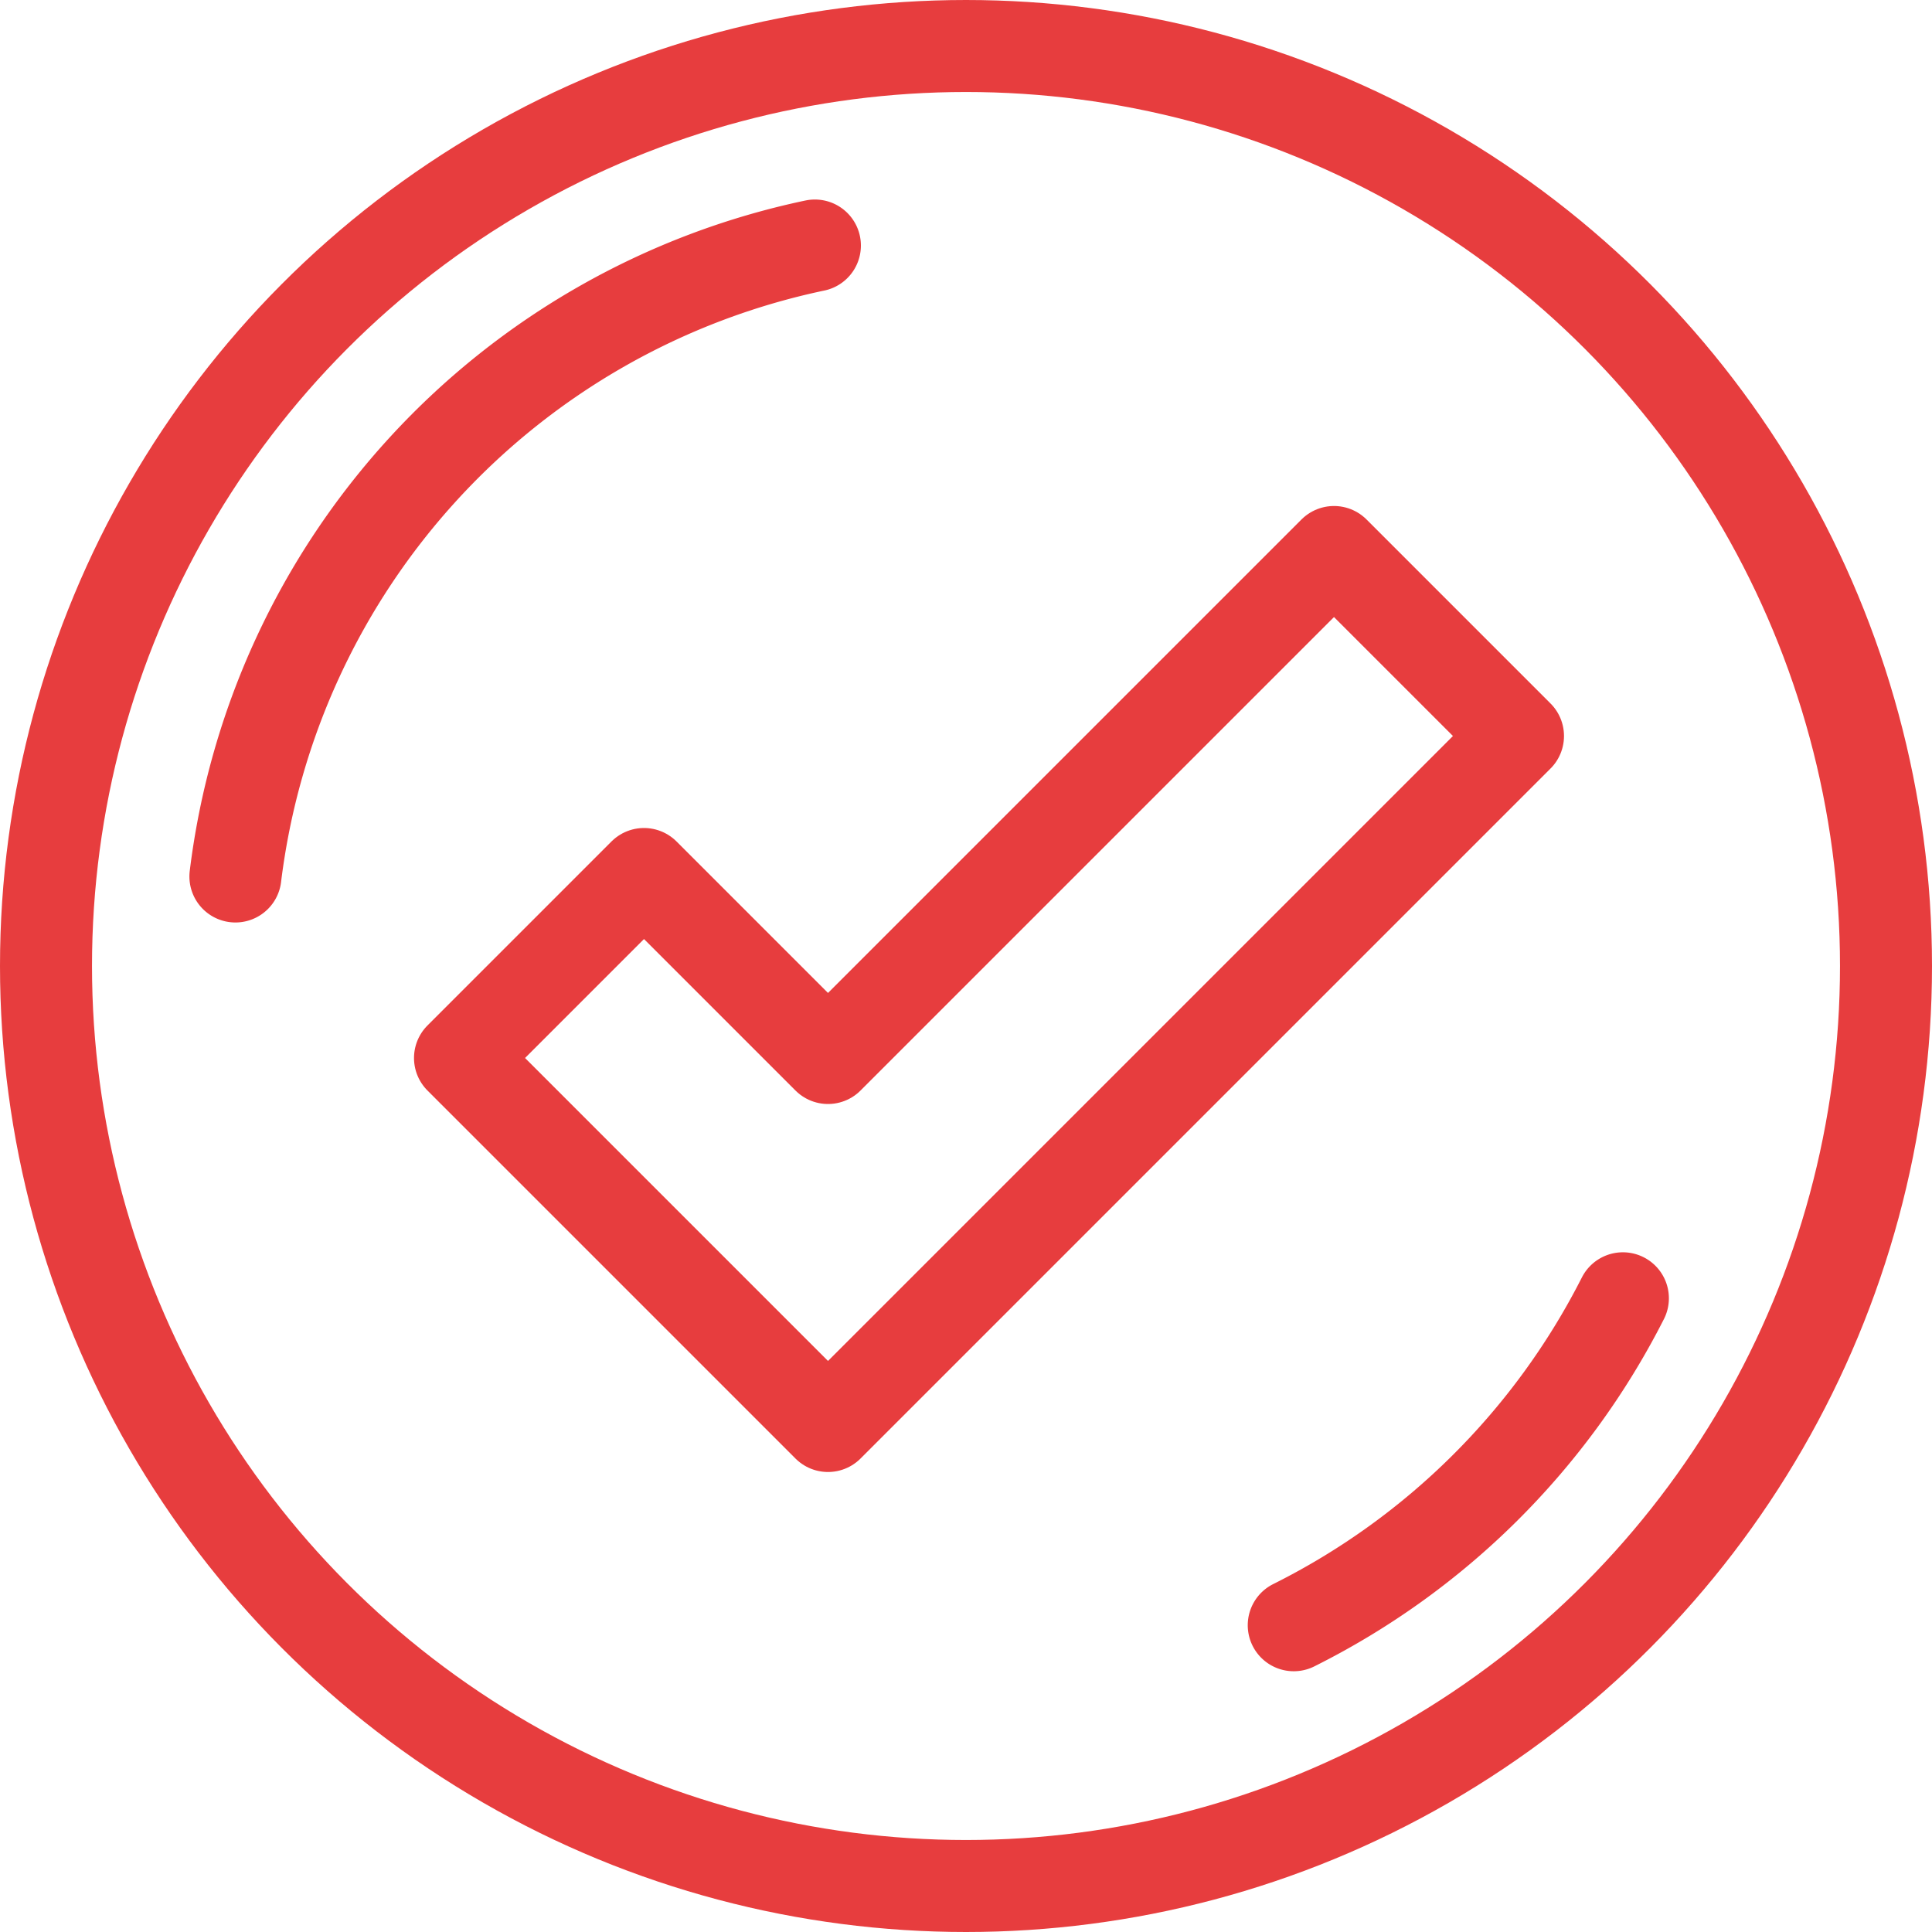
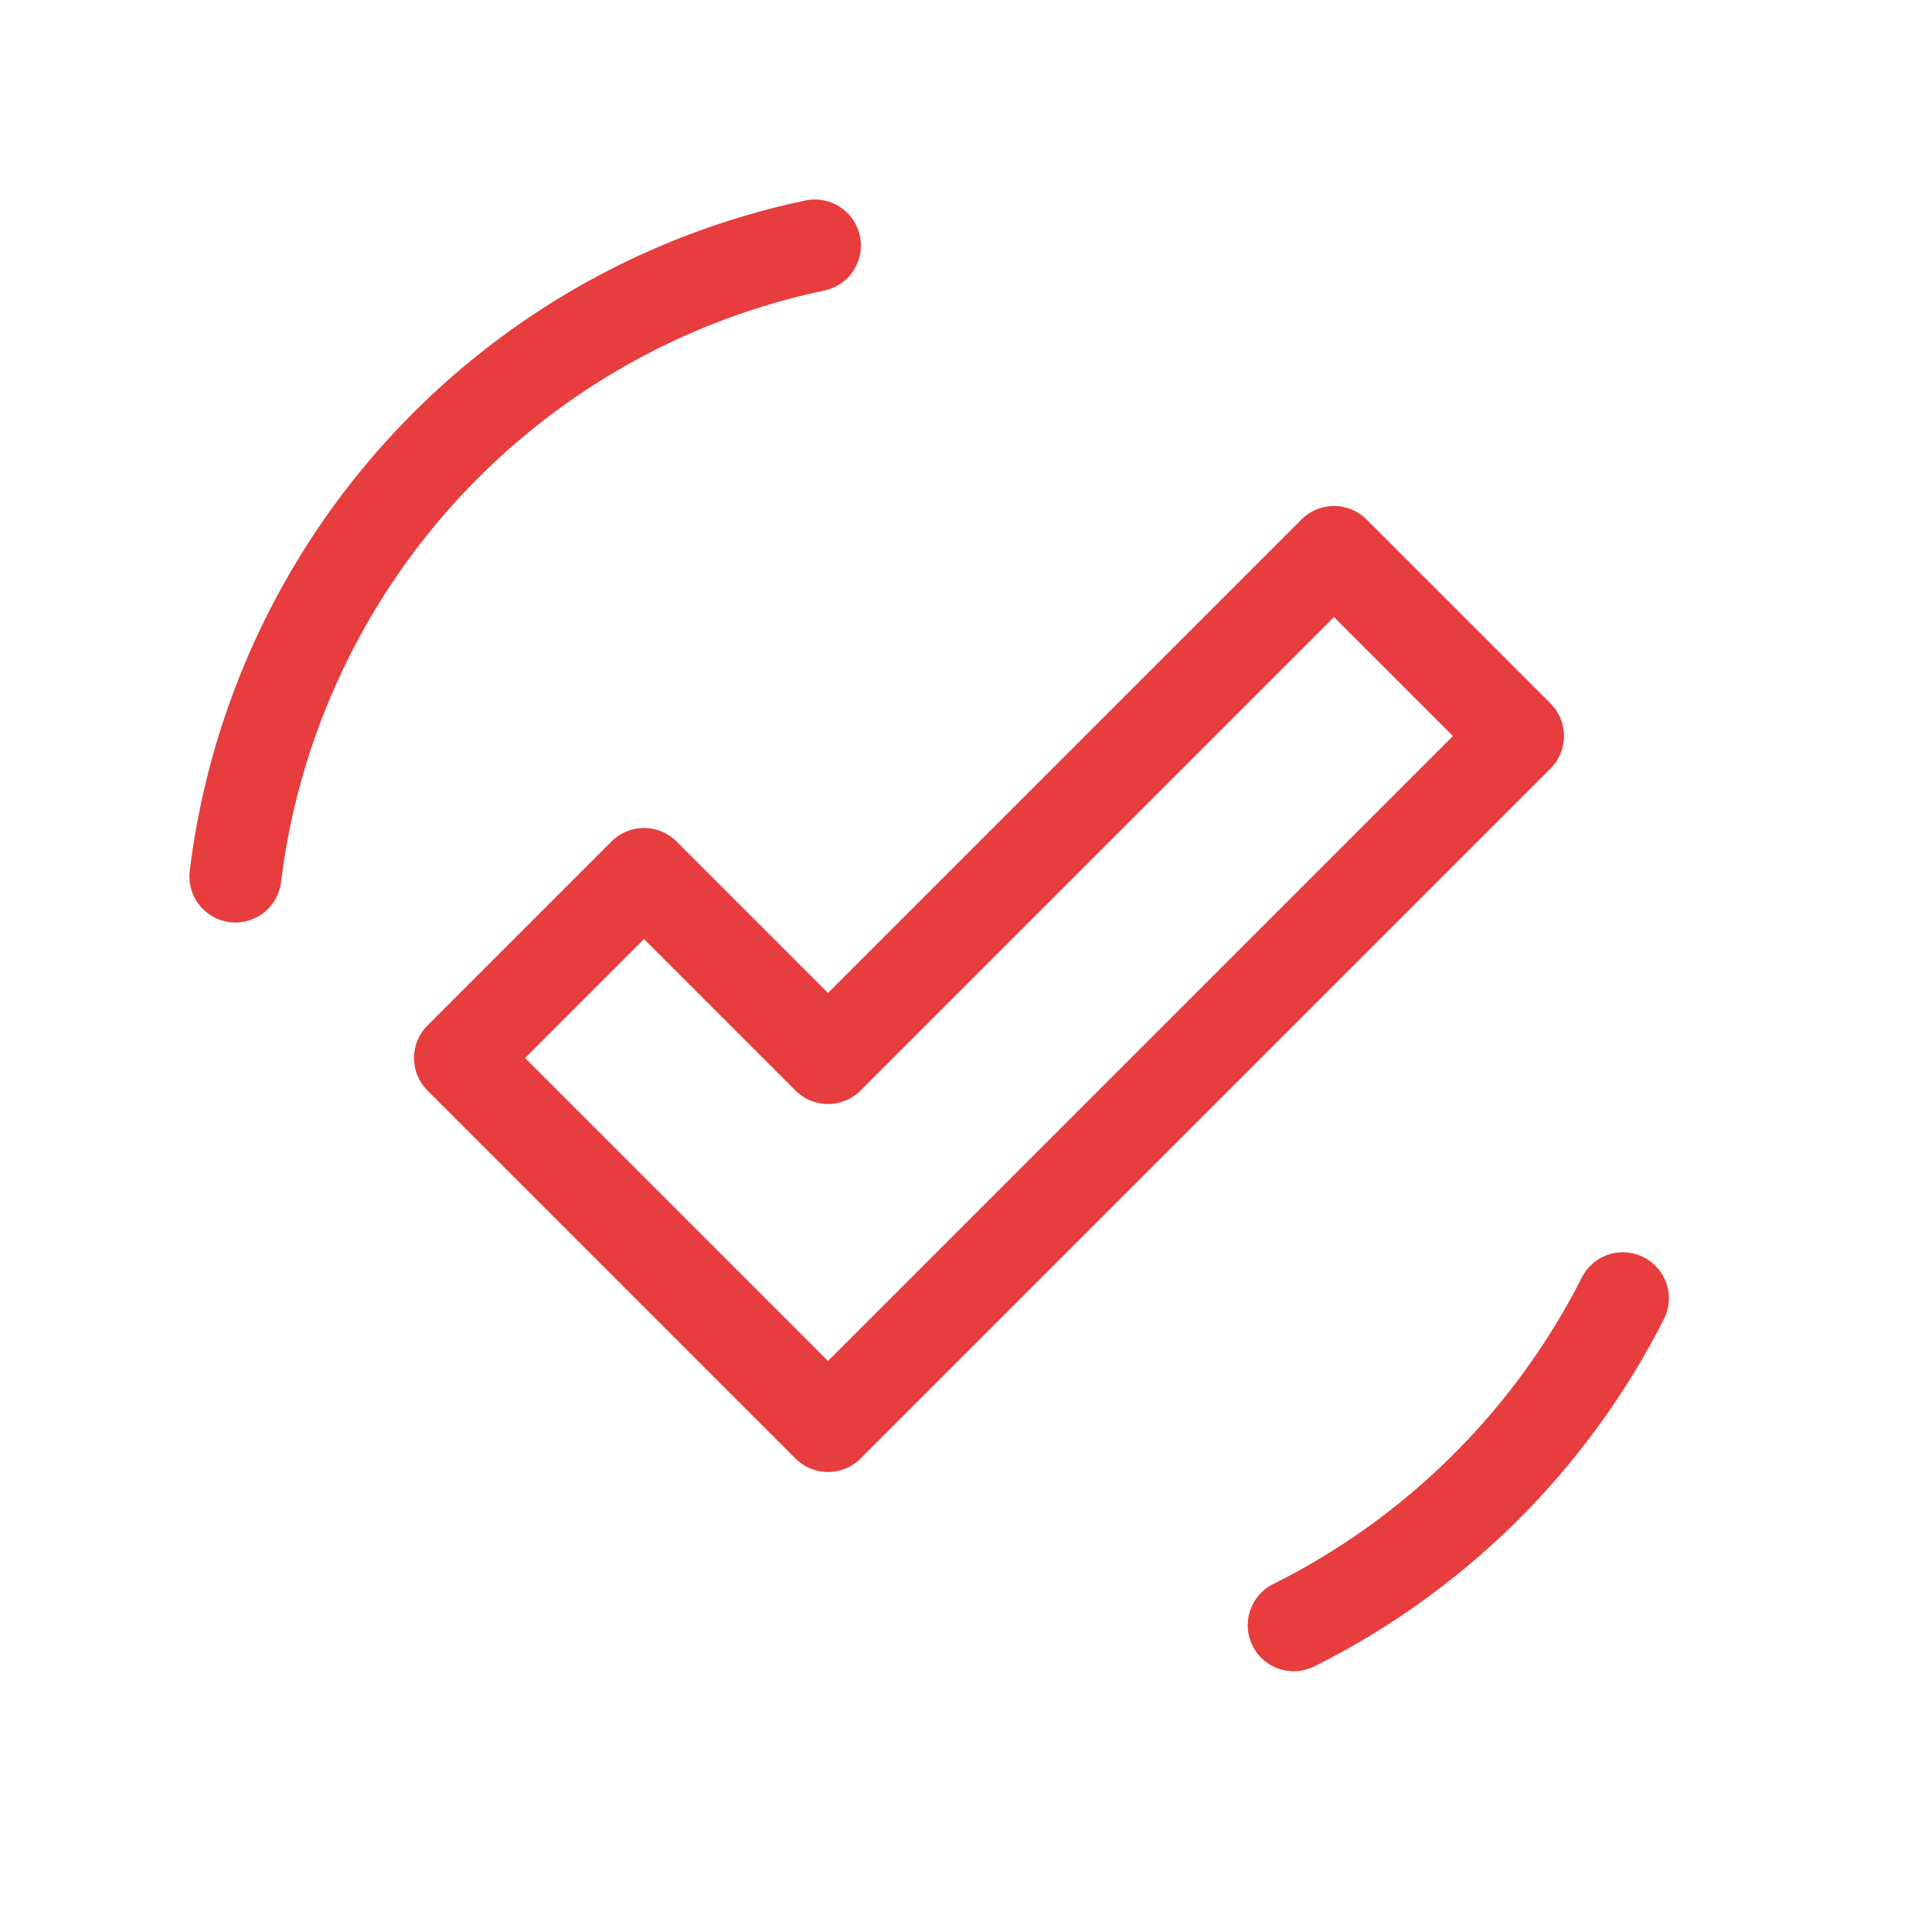
<svg xmlns="http://www.w3.org/2000/svg" viewBox="0 0 336 336">
  <defs>
    <style>.cls-1,.cls-2{fill:none;stroke:#e73d3e;stroke-linejoin:round;stroke-width:16px;}.cls-2{stroke-linecap:round;}</style>
  </defs>
  <title>Asset 2logo_consul</title>
  <g id="Layer_2" data-name="Layer 2">
    <g id="Large_Preview" data-name="Large Preview">
-       <circle class="cls-1" cx="168" cy="168" r="160" />
      <path class="cls-2" d="M40.94,152.43A128.1,128.1,0,0,1,141.72,42.7" />
      <path class="cls-2" d="M282.24,225.79A128.55,128.55,0,0,1,225,282.65" />
      <polygon class="cls-1" points="232 96 144 184 112 152 80 184 144 248 264 128 232 96" />
    </g>
  </g>
</svg>